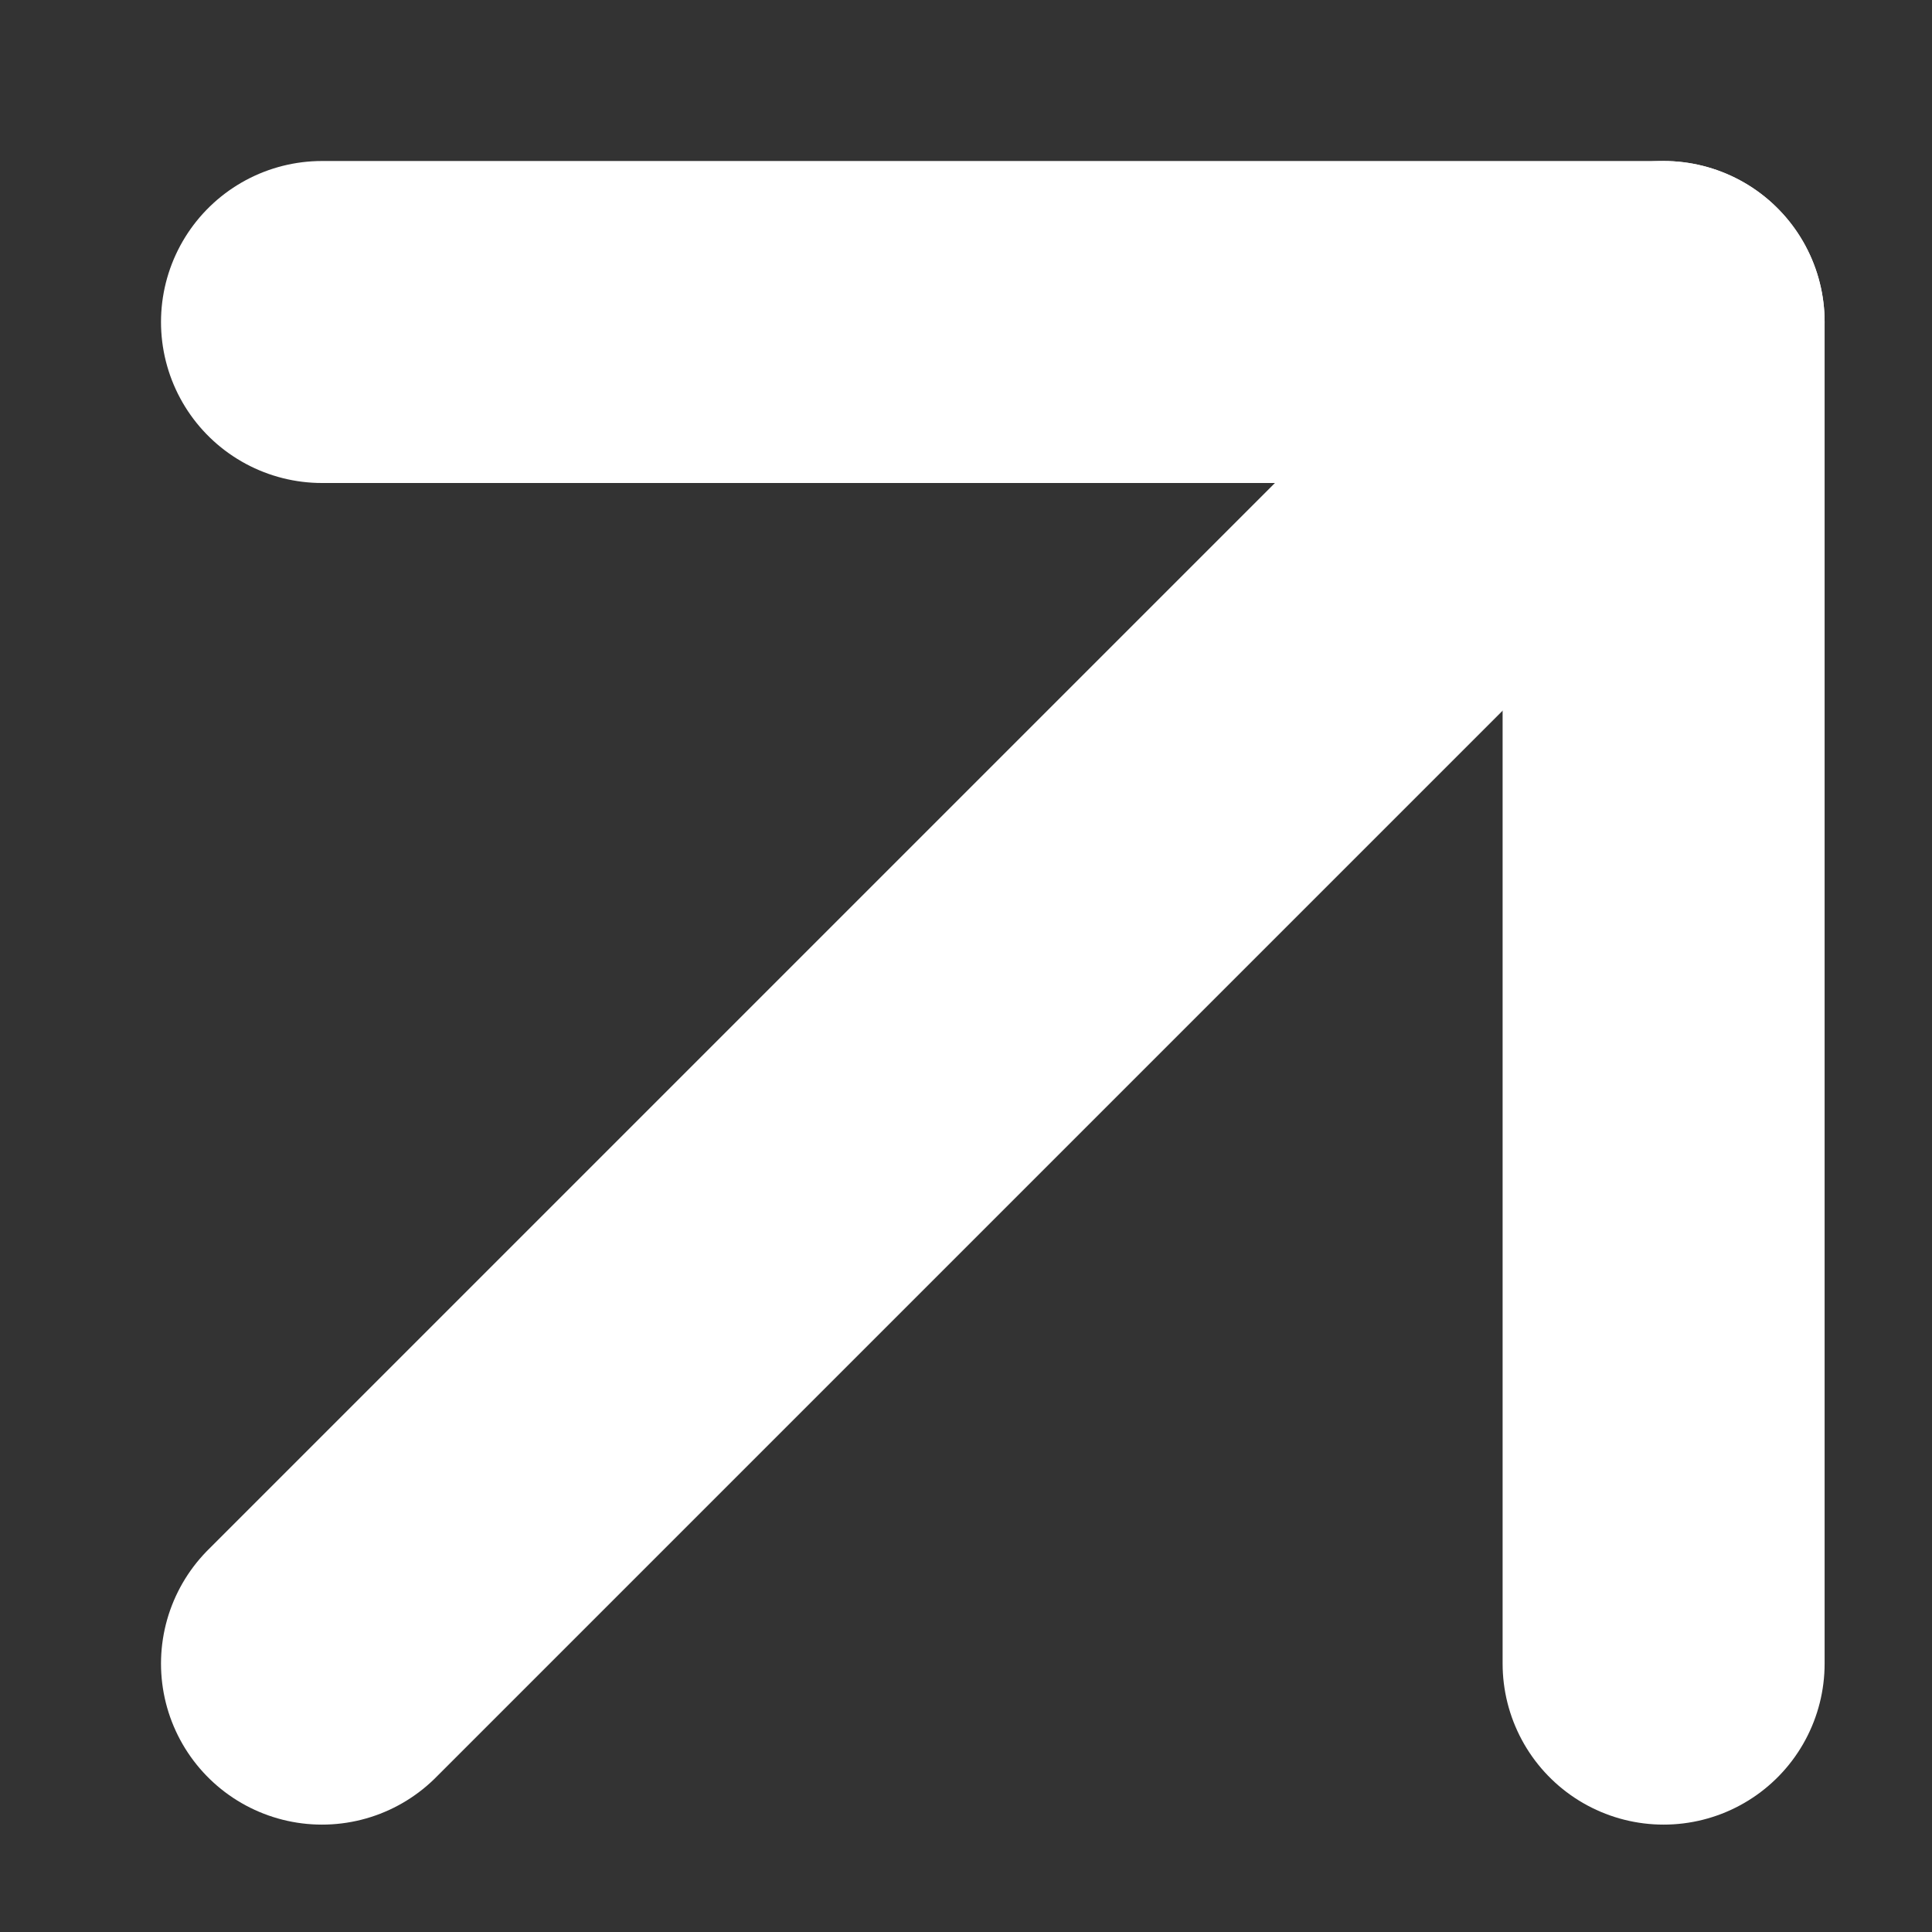
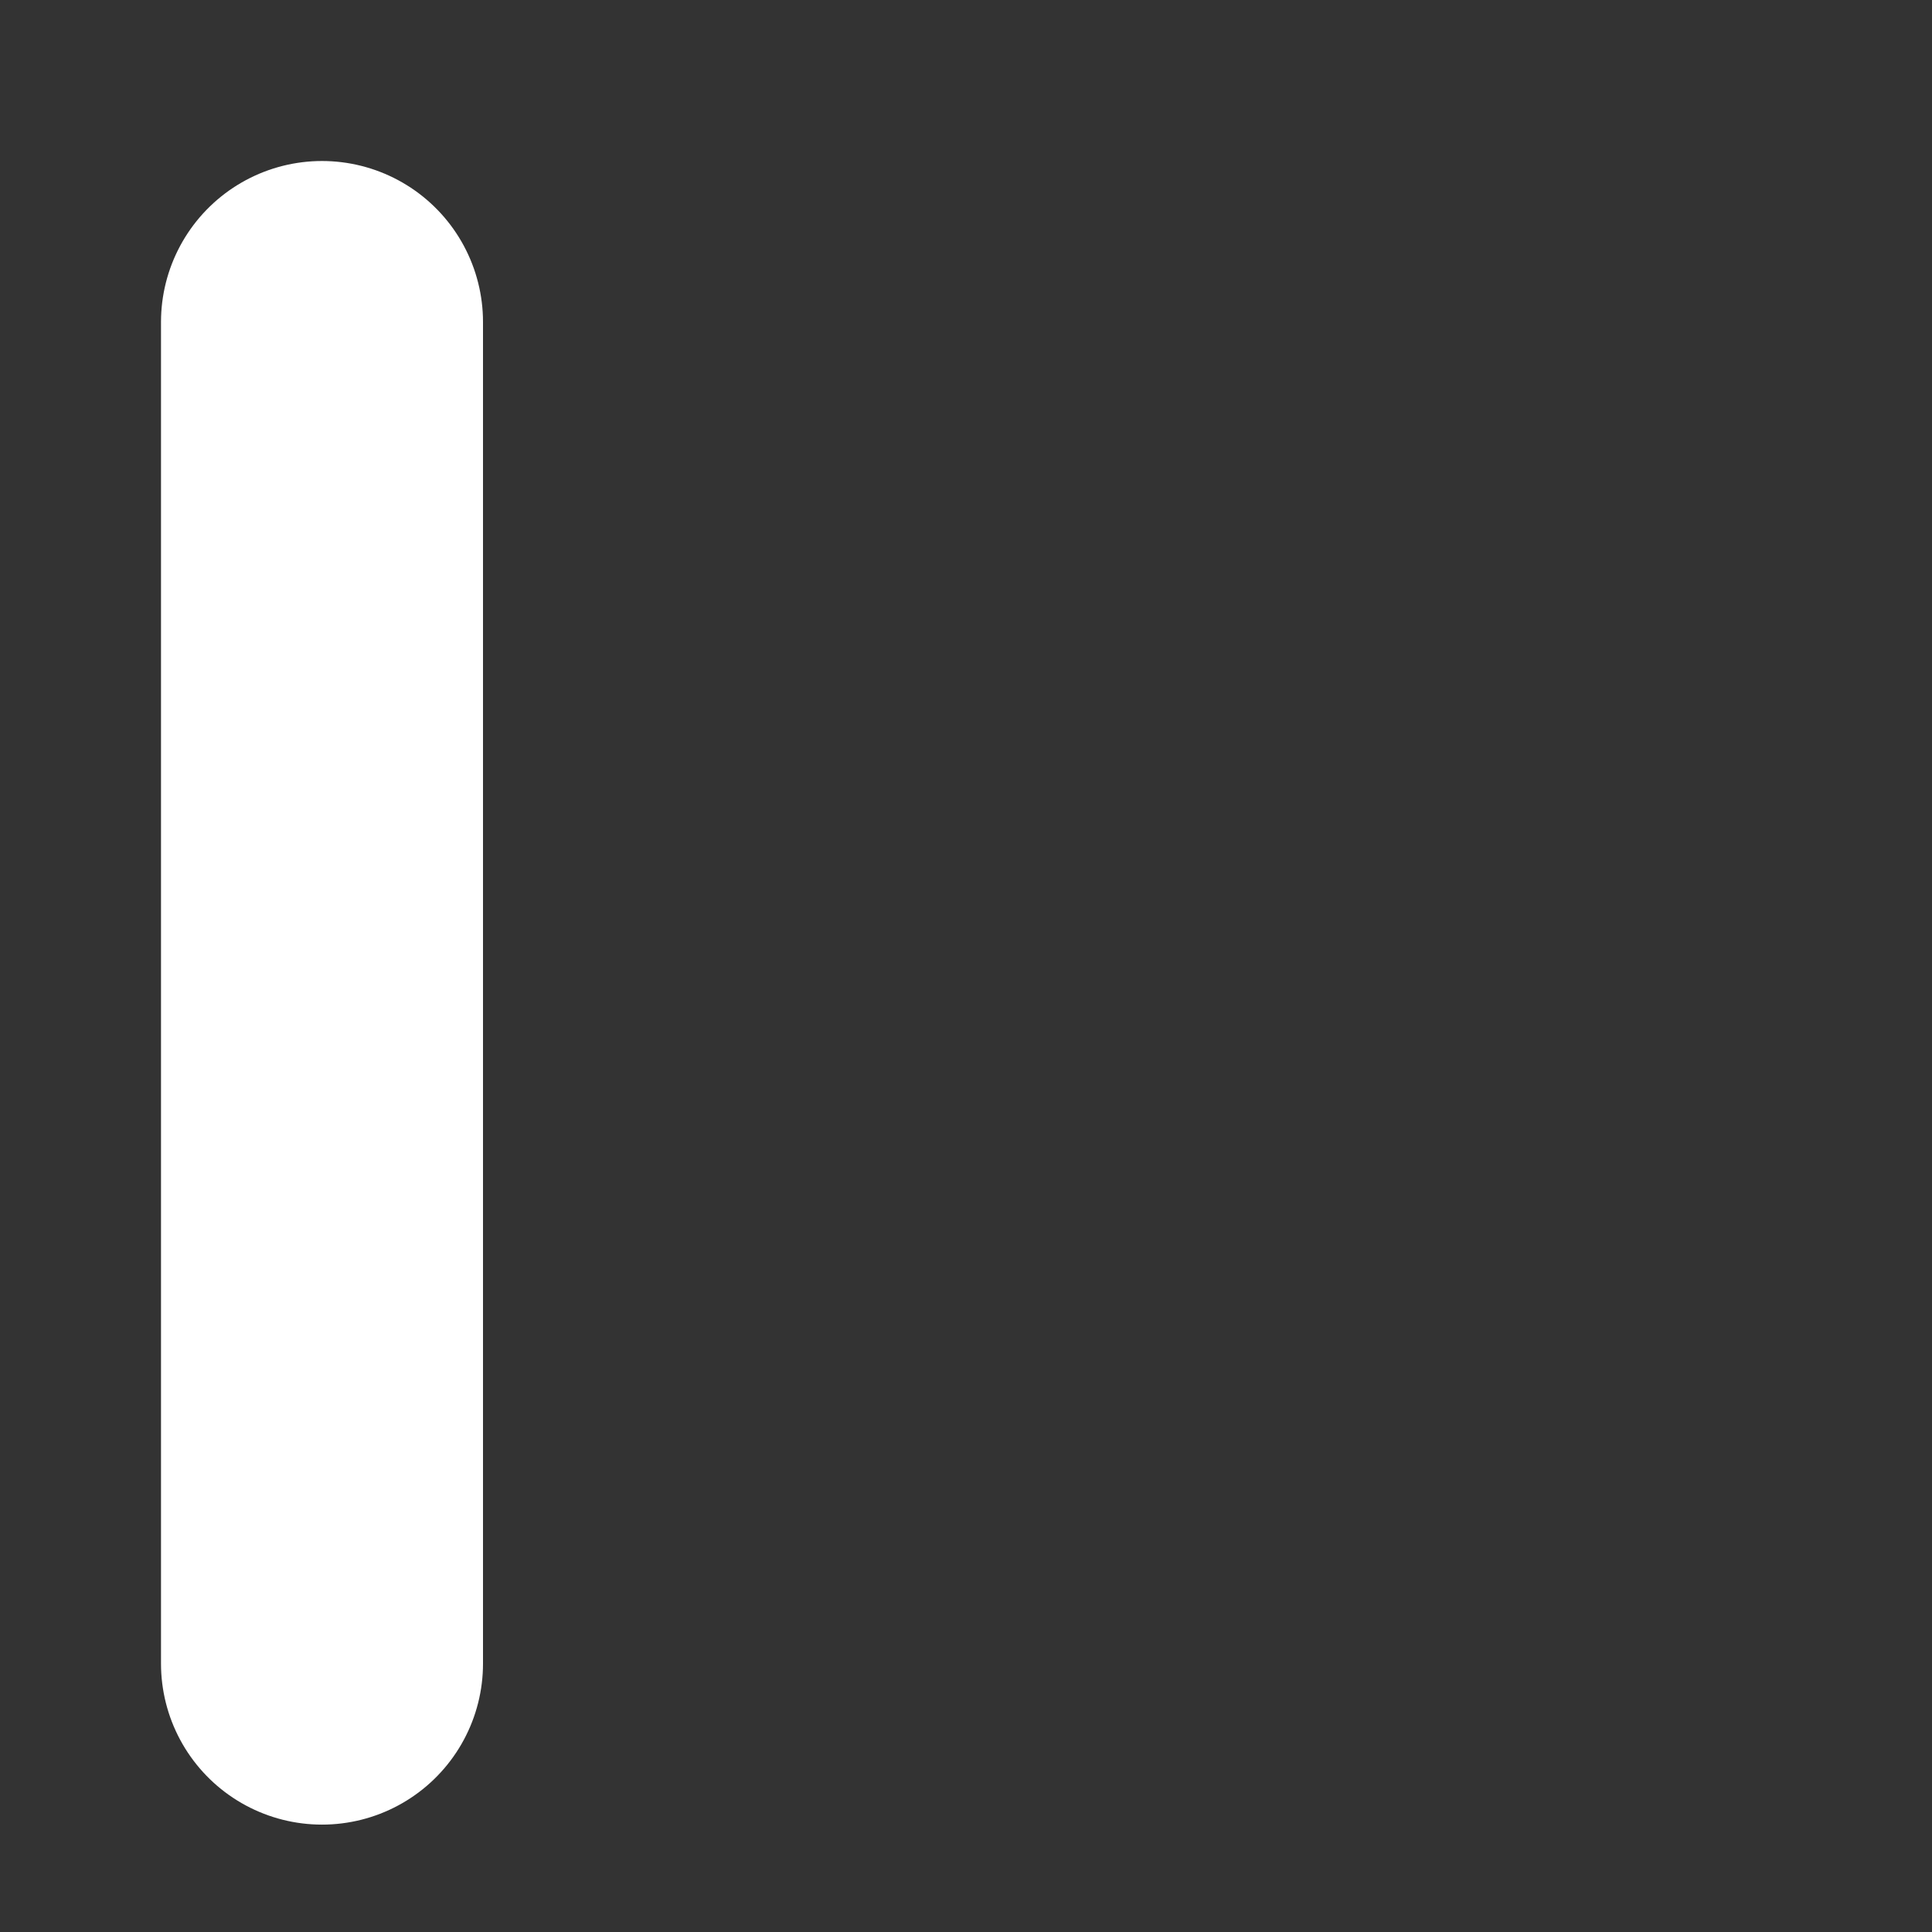
<svg xmlns="http://www.w3.org/2000/svg" width="12" height="12" viewBox="0 0 12 12" fill="none">
  <rect x="0" y="0" width="12" height="12" fill="#333333" stroke="none" />
-   <path d="M2 10.333L10.333 2" stroke="white" stroke-width="2" stroke-linecap="round" stroke-linejoin="round" />
-   <path d="M2 2H10.333V10.333" stroke="white" stroke-width="2" stroke-linecap="round" stroke-linejoin="round" />
+   <path d="M2 2V10.333" stroke="white" stroke-width="2" stroke-linecap="round" stroke-linejoin="round" />
</svg>